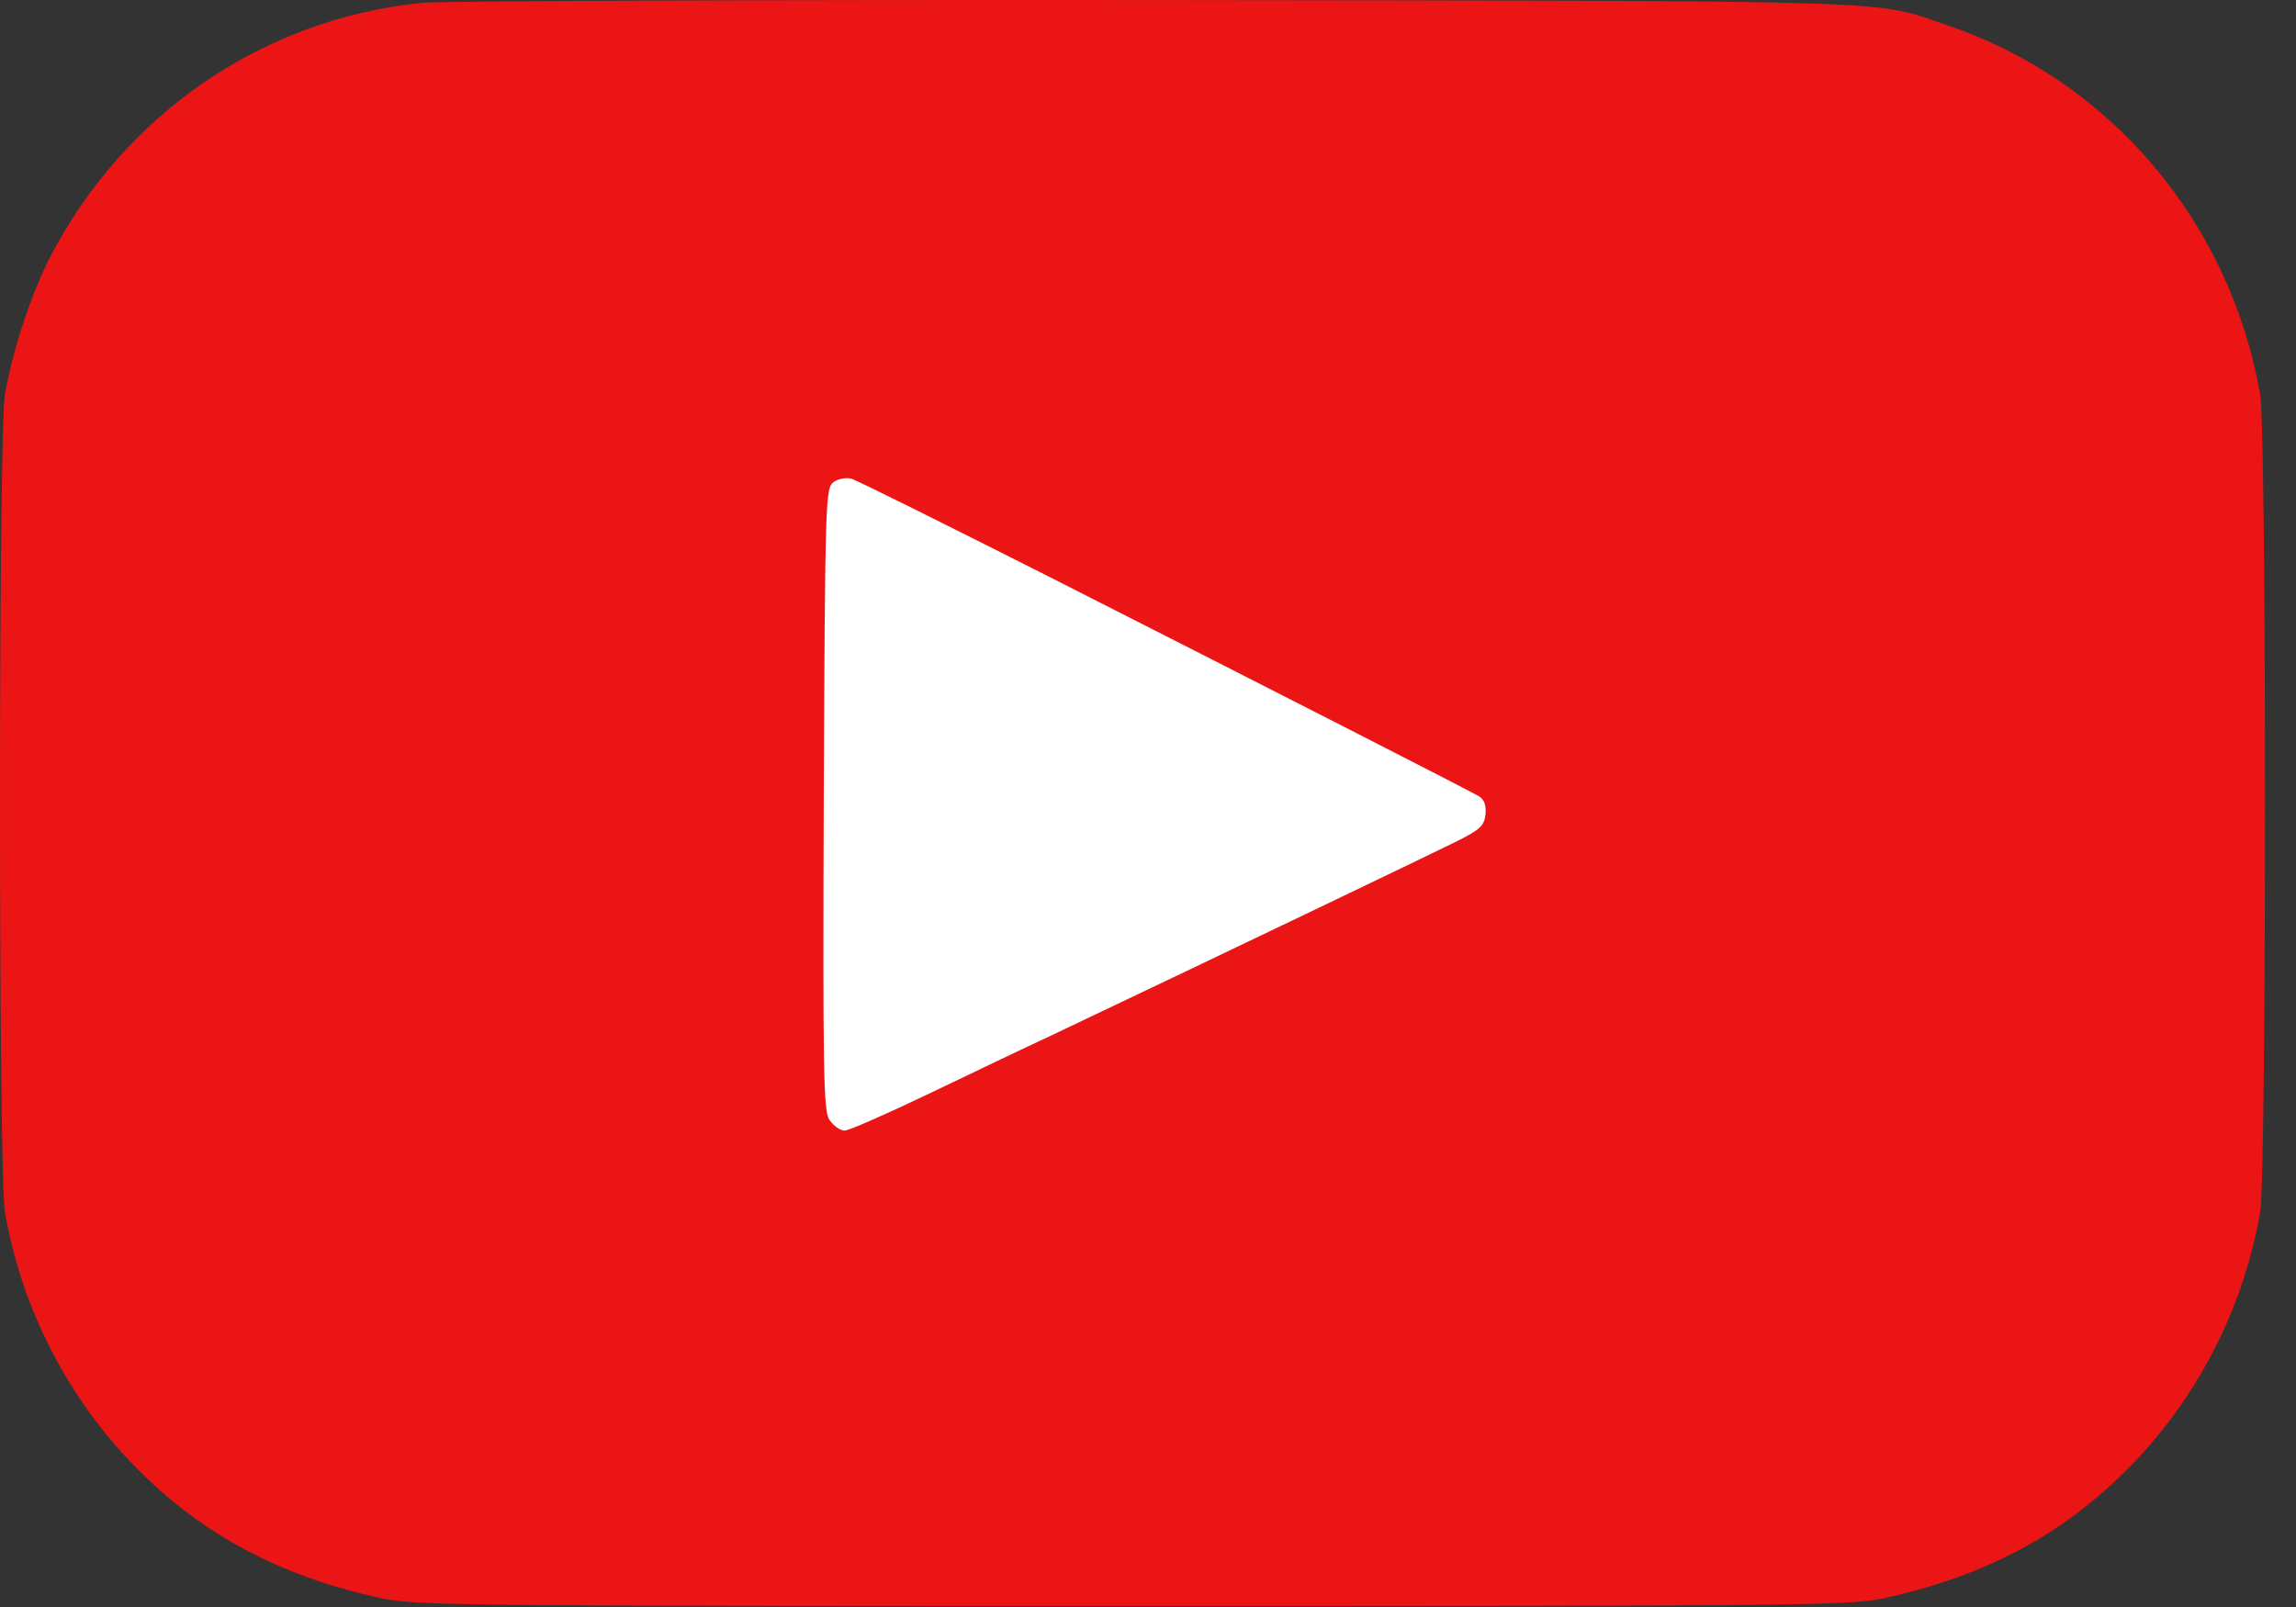
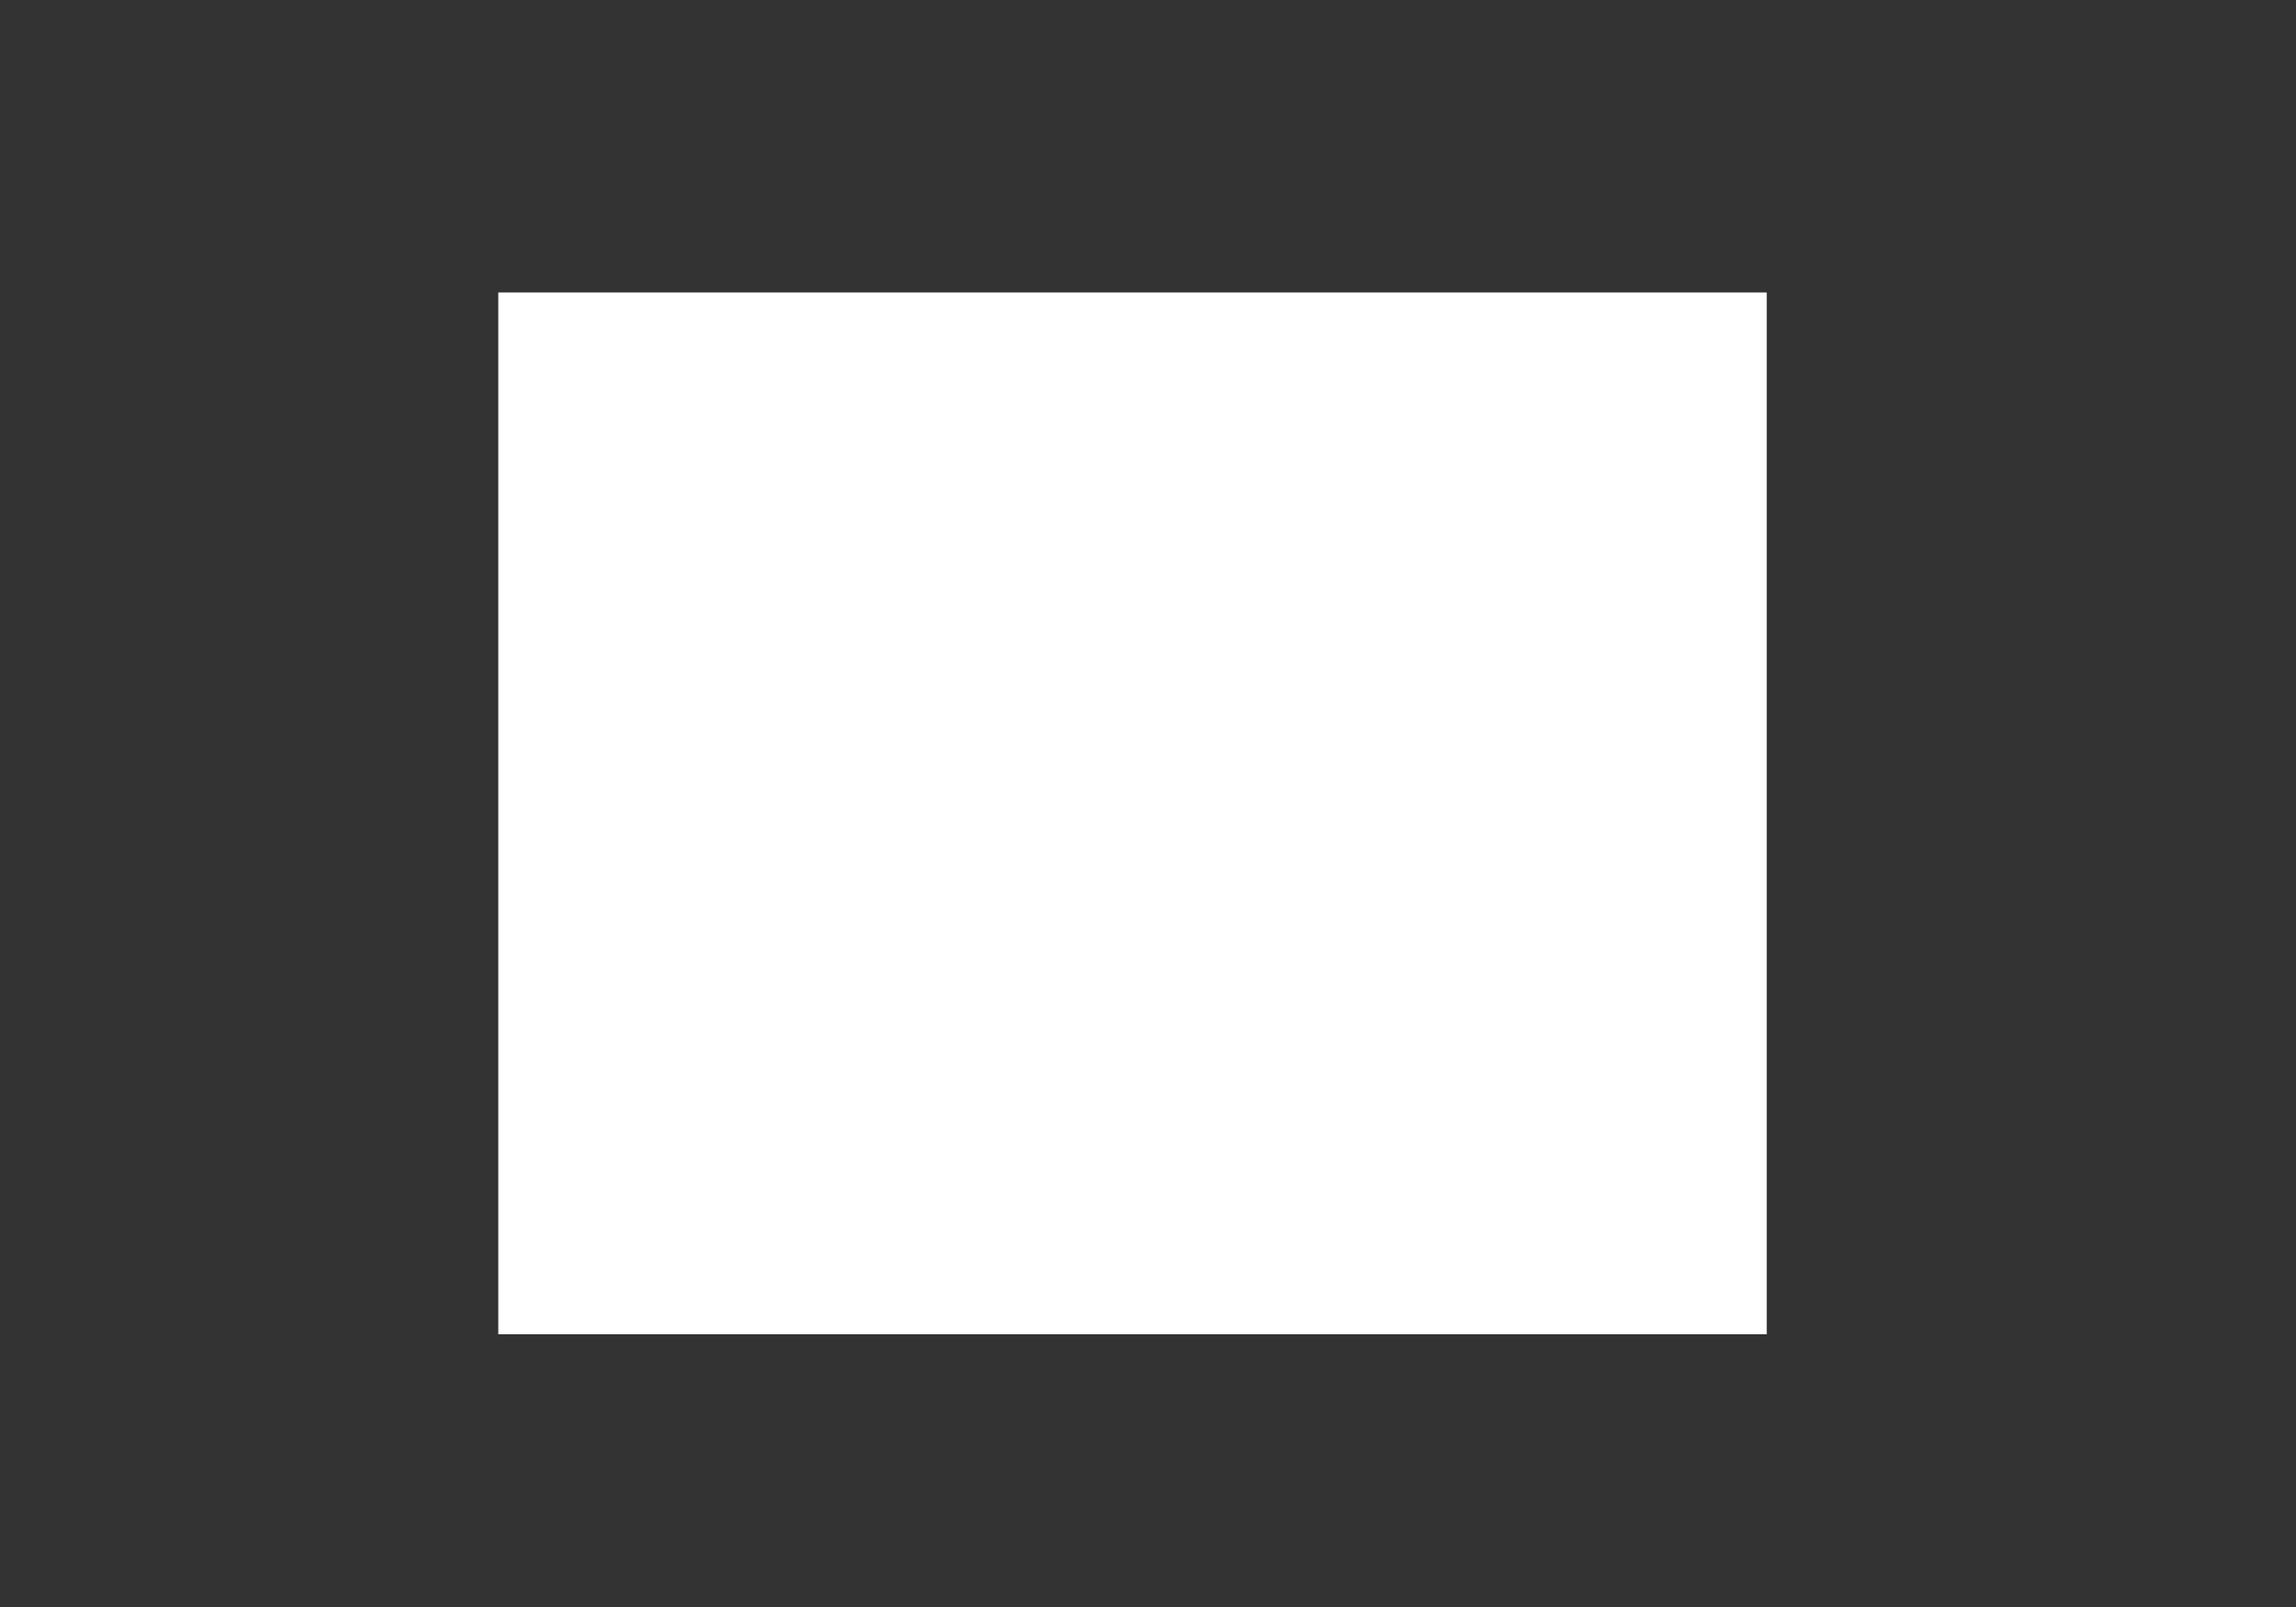
<svg xmlns="http://www.w3.org/2000/svg" width="40" height="28" viewBox="0 0 40 28" fill="none">
  <rect x="0" y="0" width="40" height="28" fill="#333333" stroke="none" />
  <rect x="8.681" y="5.096" width="22.098" height="18.152" fill="white" />
-   <path d="M7.362 0.048C4.587 0.325 2.175 1.974 0.873 4.479C0.541 5.126 0.225 6.09 0.087 6.86C-0.029 7.492 -0.029 20.5 0.087 21.132C0.403 22.92 1.289 24.562 2.591 25.787C3.701 26.835 5.003 27.49 6.629 27.845C7.246 27.976 7.978 27.983 19.73 27.983C31.483 27.983 32.215 27.976 32.831 27.845C34.457 27.49 35.76 26.835 36.869 25.787C38.172 24.562 39.058 22.92 39.374 21.132C39.489 20.5 39.489 7.492 39.374 6.86C38.842 3.862 36.769 1.412 33.949 0.448C32.6 -0.006 33.478 0.017 20.154 0.001C13.457 -0.006 7.701 0.017 7.362 0.048ZM18.189 10.004C22.427 12.155 25.595 13.773 25.764 13.873C25.857 13.927 25.895 14.035 25.88 14.189C25.857 14.389 25.788 14.451 25.395 14.651C24.801 14.944 21.703 16.431 18.266 18.065C17.865 18.25 16.933 18.697 16.193 19.052C15.453 19.406 14.79 19.699 14.713 19.699C14.636 19.699 14.521 19.614 14.451 19.514C14.344 19.36 14.336 18.697 14.351 13.927C14.374 8.663 14.382 8.509 14.521 8.401C14.605 8.34 14.744 8.317 14.829 8.34C14.921 8.363 16.432 9.118 18.189 10.004Z" fill="#EC1515" />
</svg>